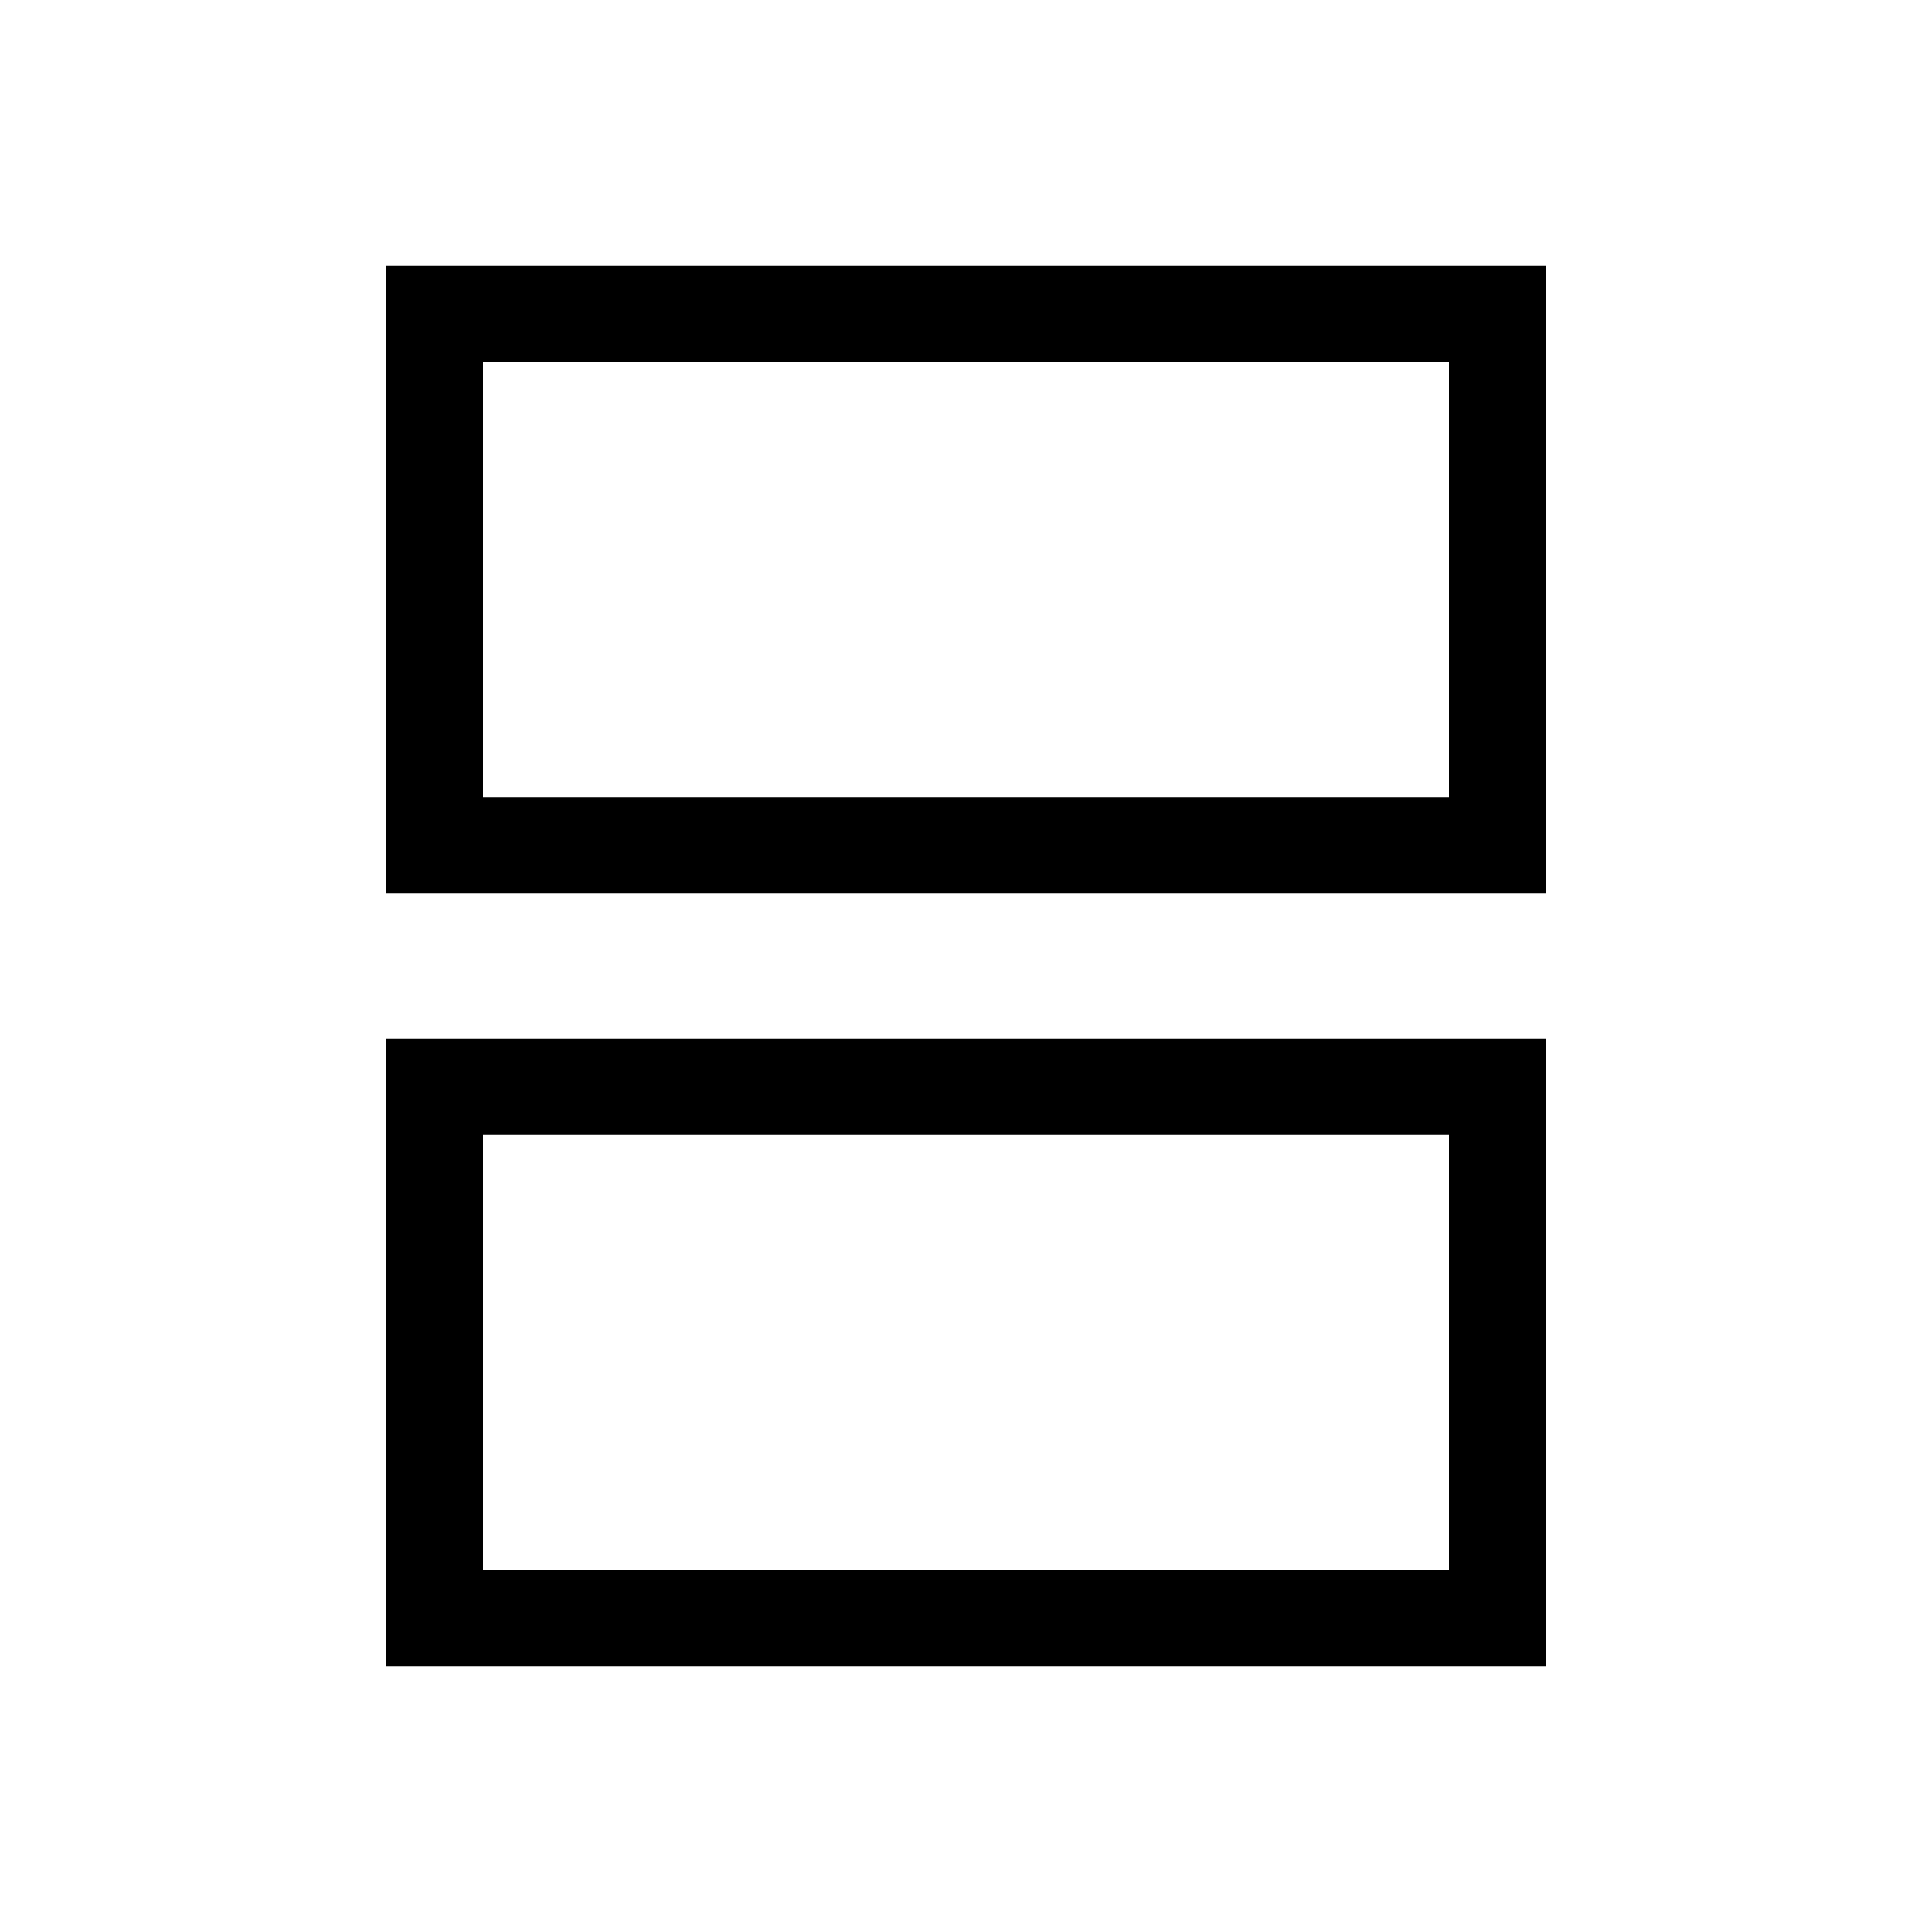
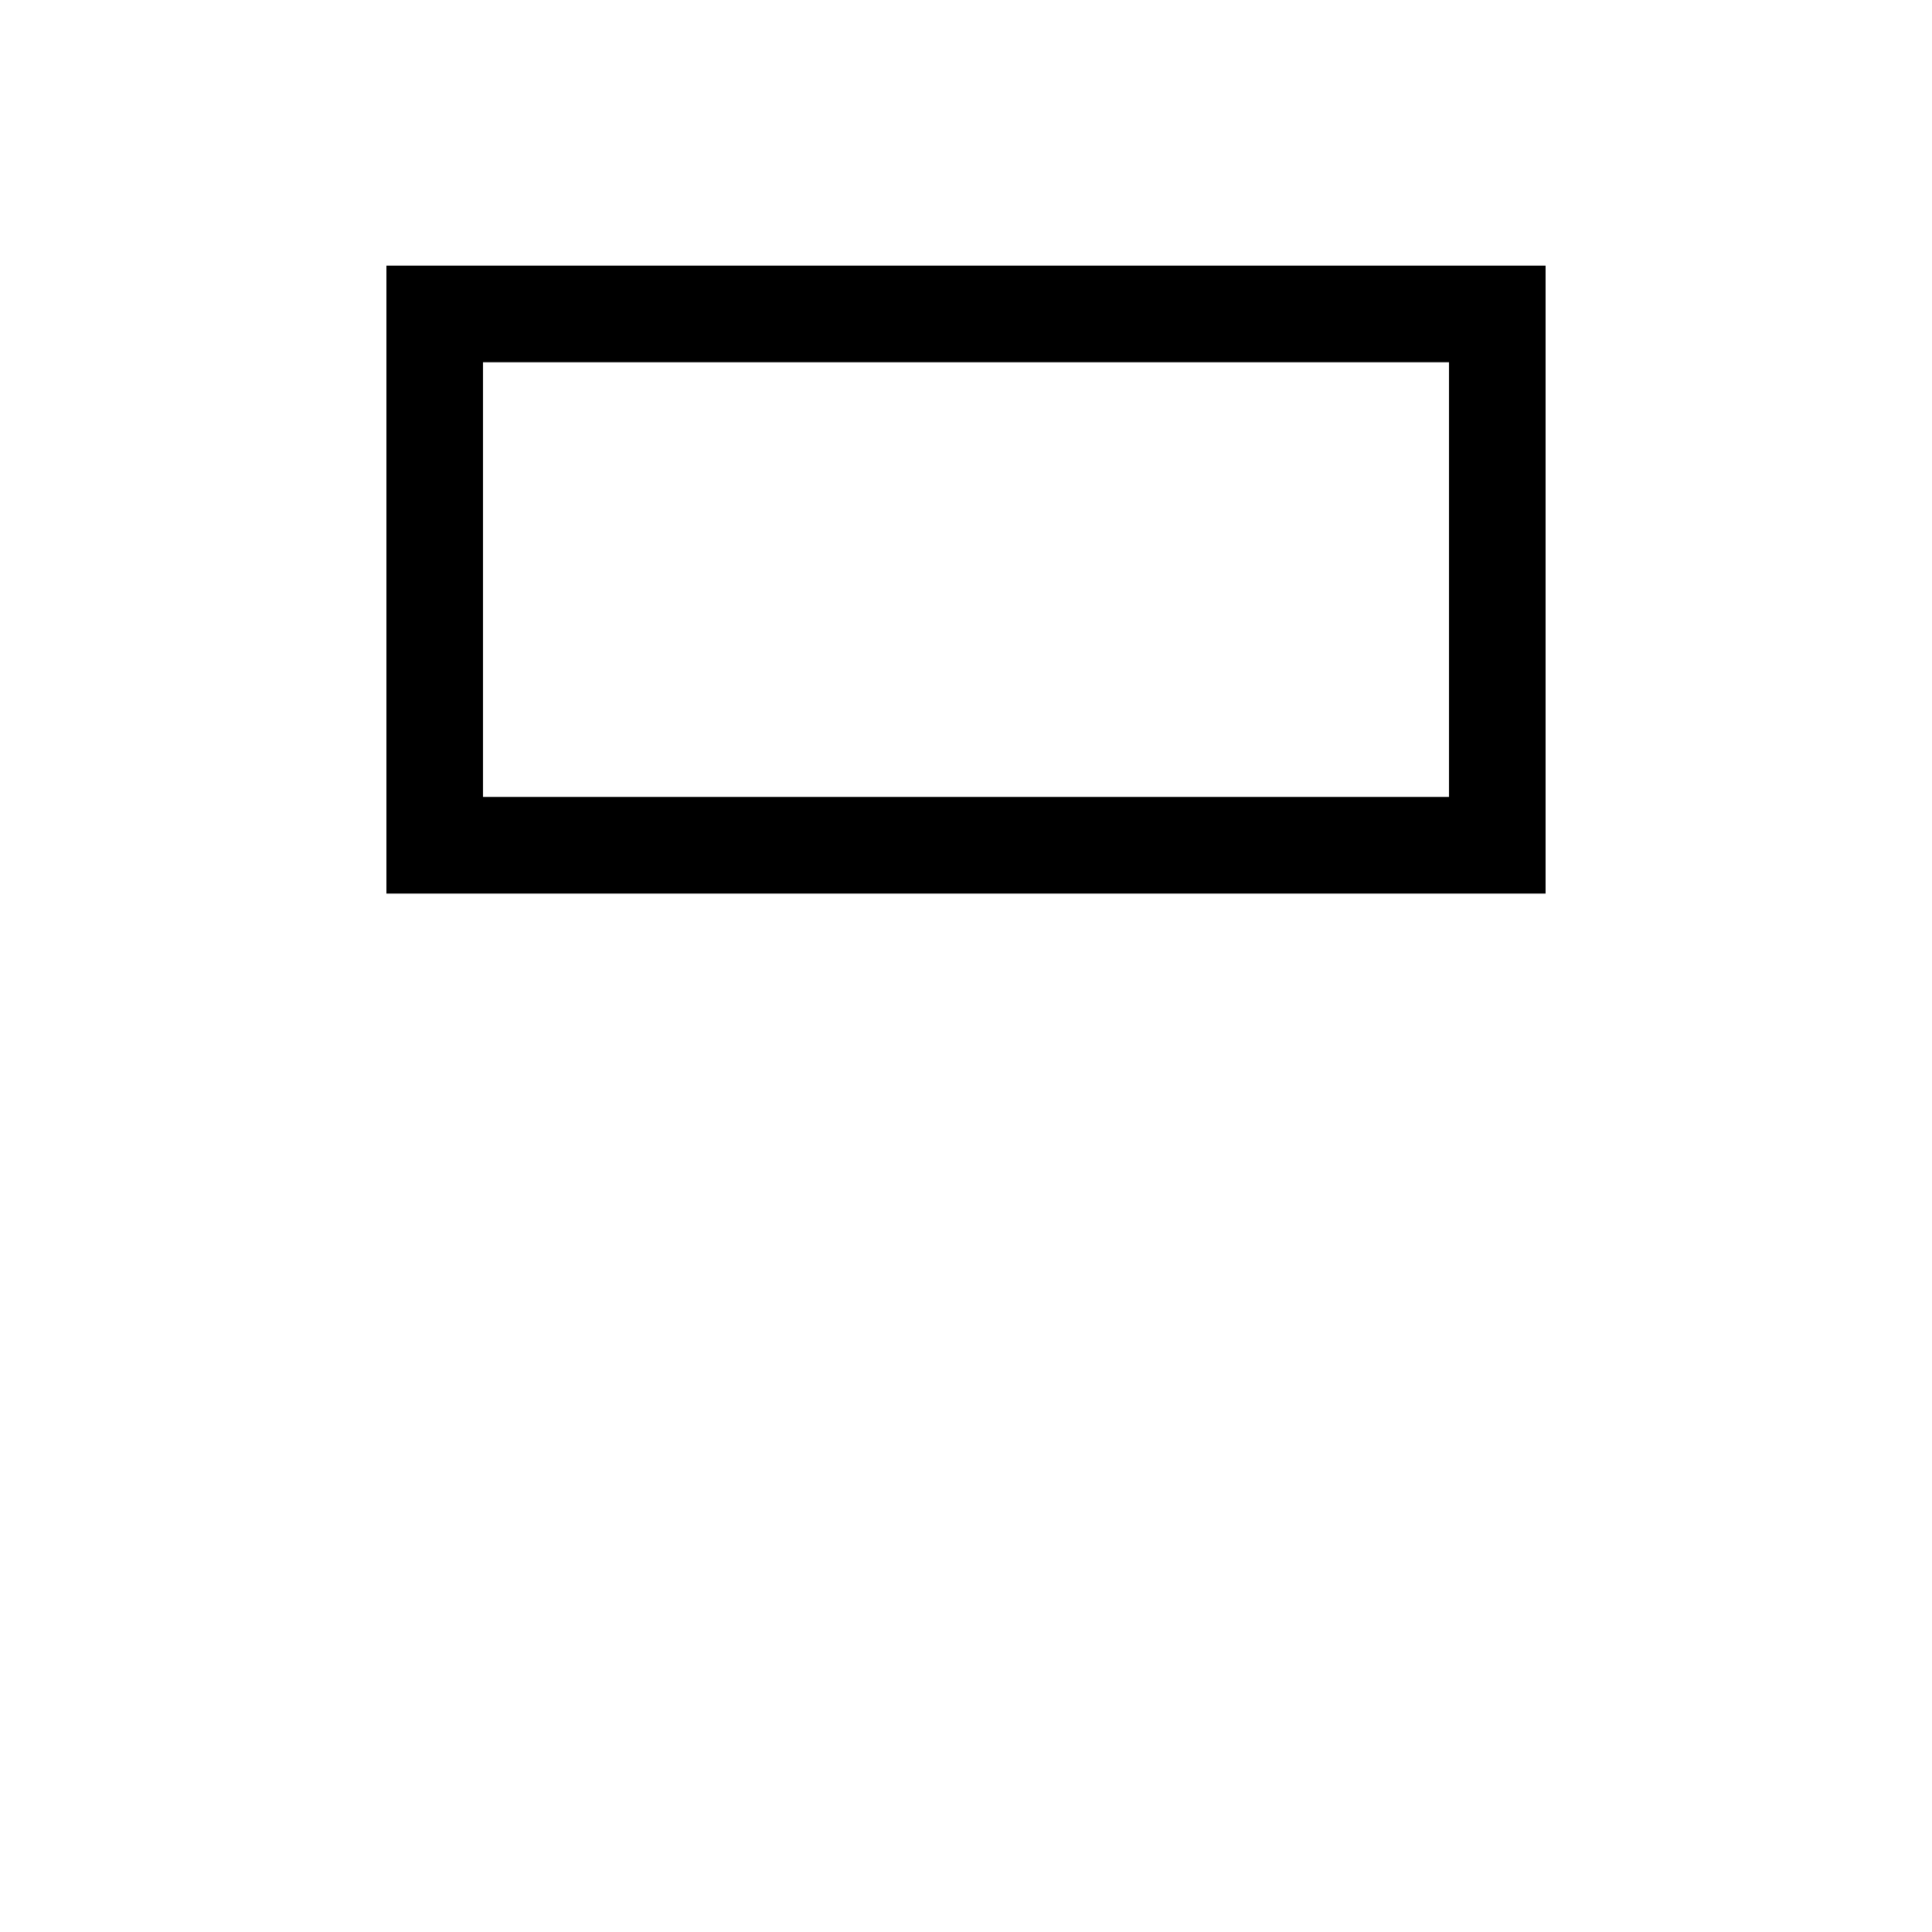
<svg xmlns="http://www.w3.org/2000/svg" version="1.1" width="32" height="32" viewBox="0 0 32 32">
  <title>Lifestyle-View_Inactive</title>
  <path d="M25.6 14.8h-19.2v-10.4h19.2v10.4zM8 13.2h16v-7.2h-16v7.2z" />
-   <path d="M25.6 27.6h-19.2v-10.4h19.2v10.4zM8 26h16v-7.2h-16v7.2z" />
</svg>